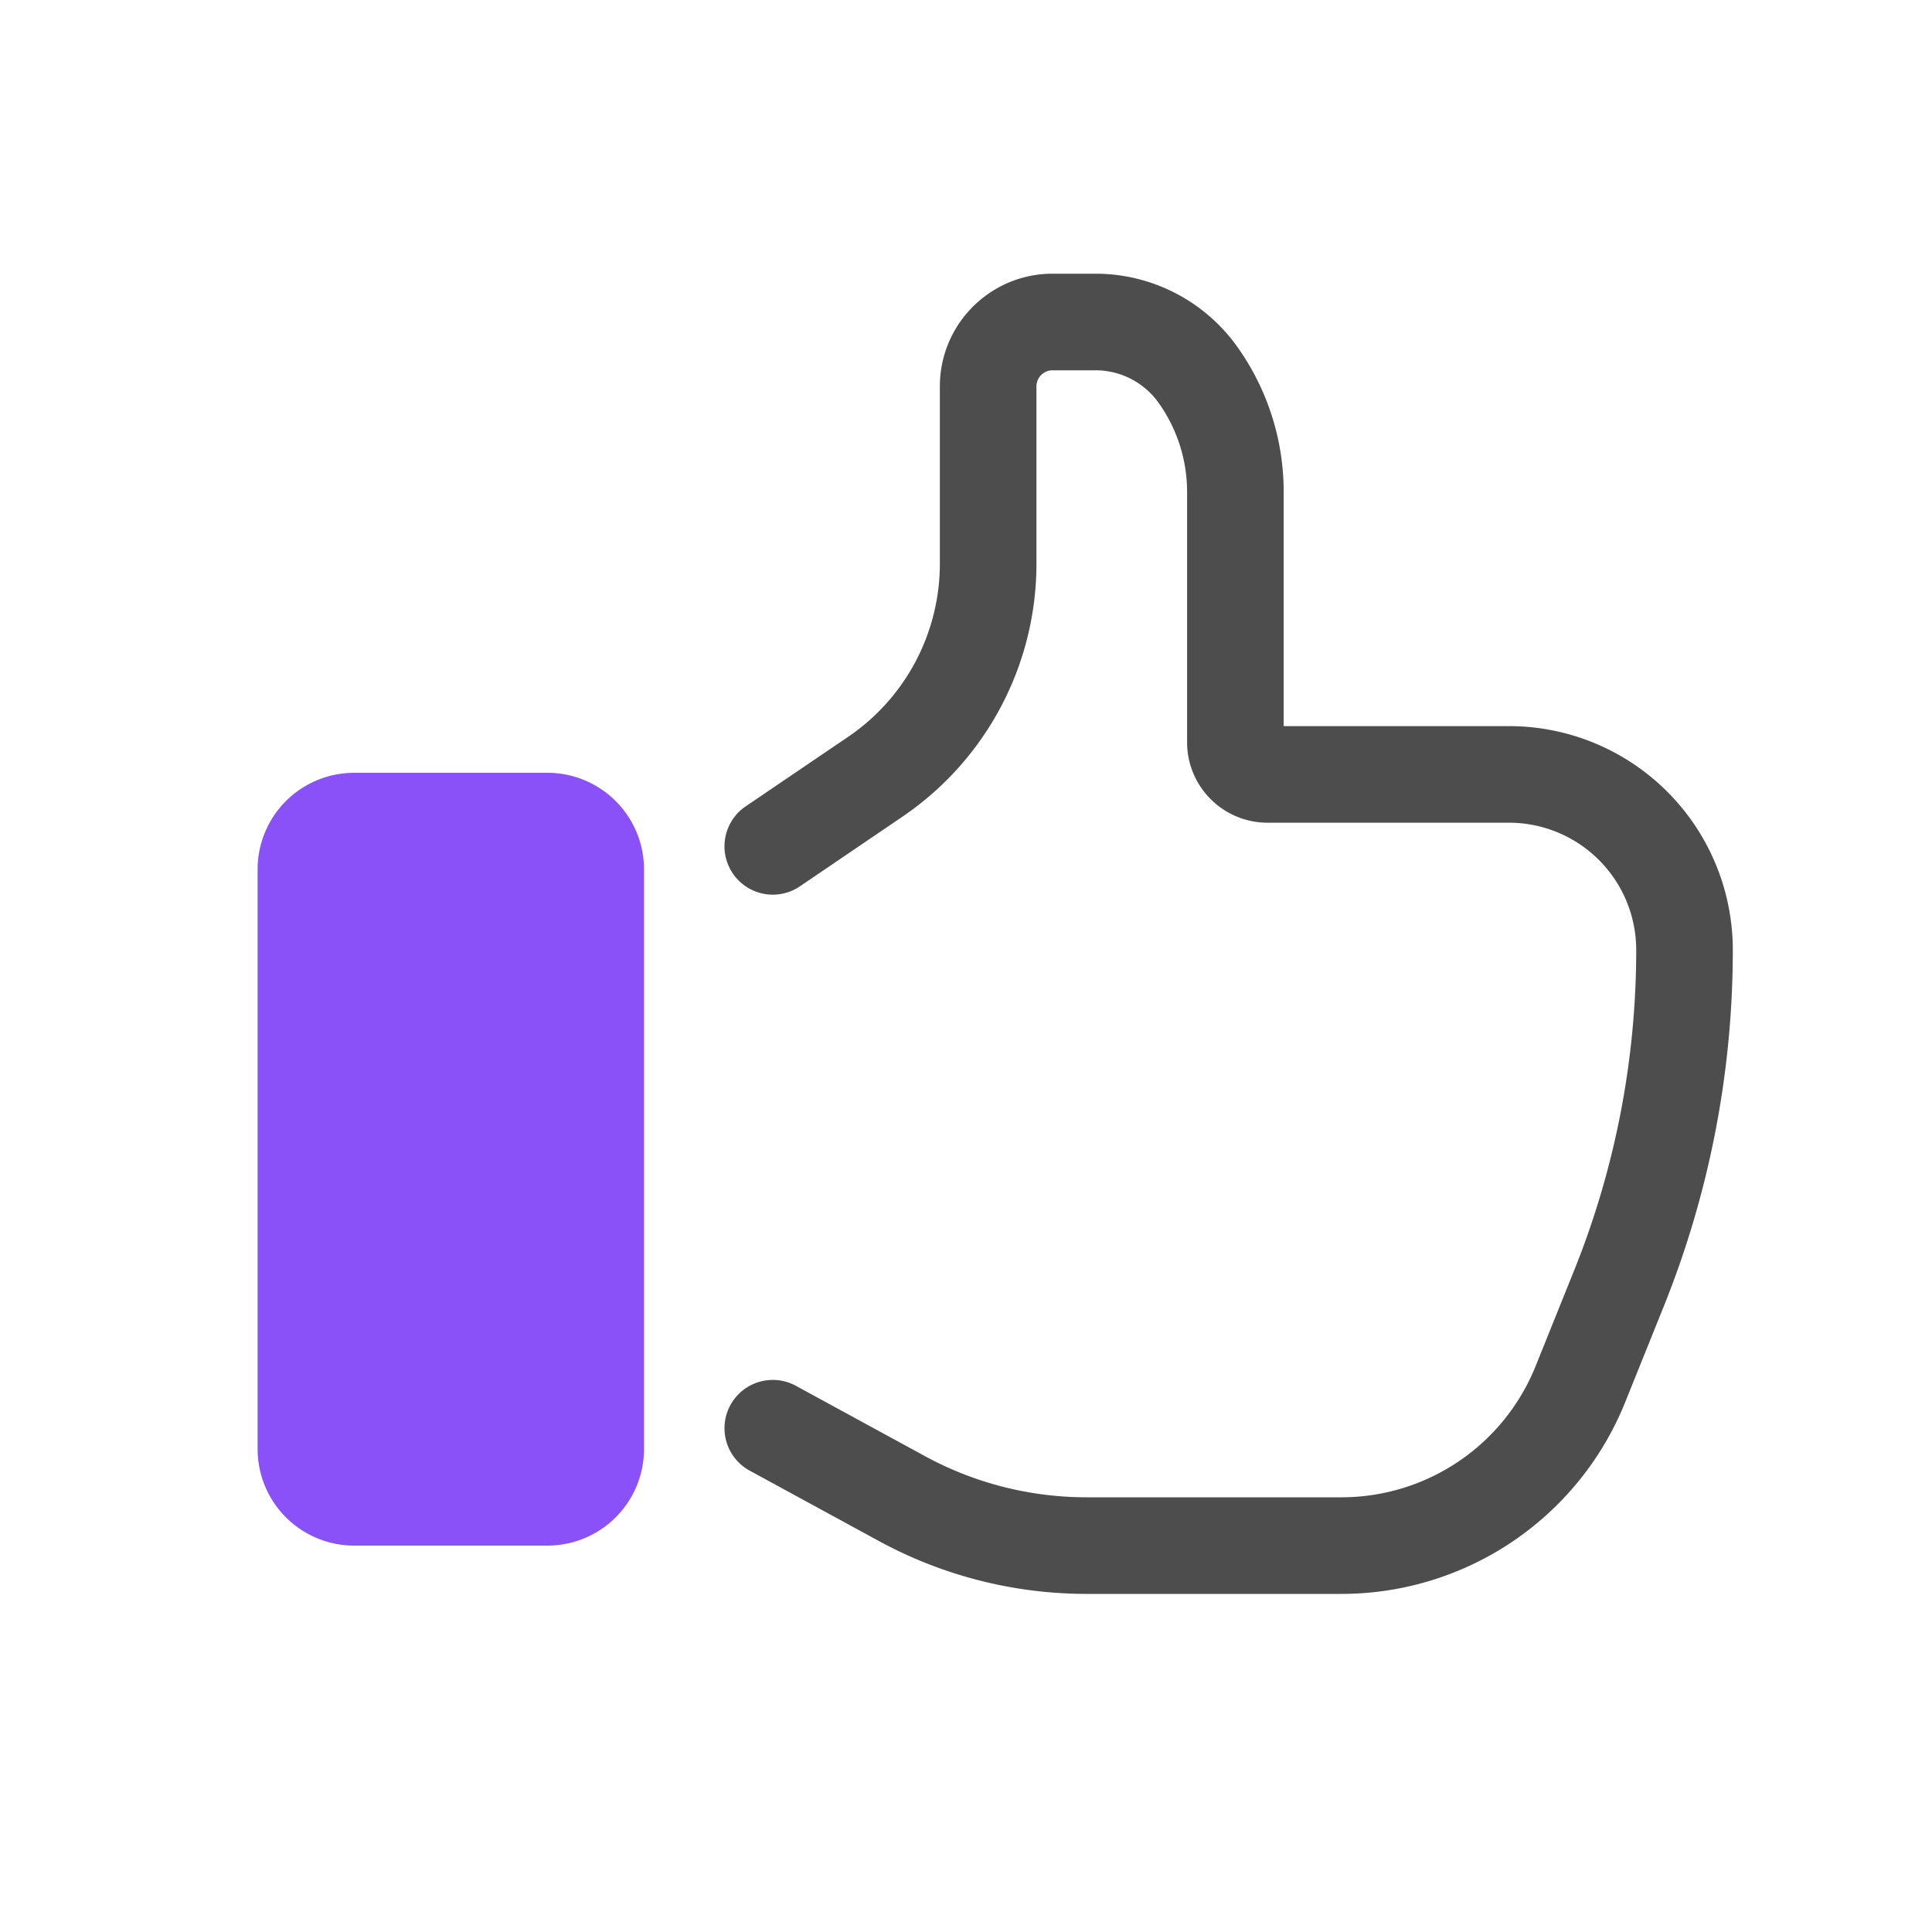
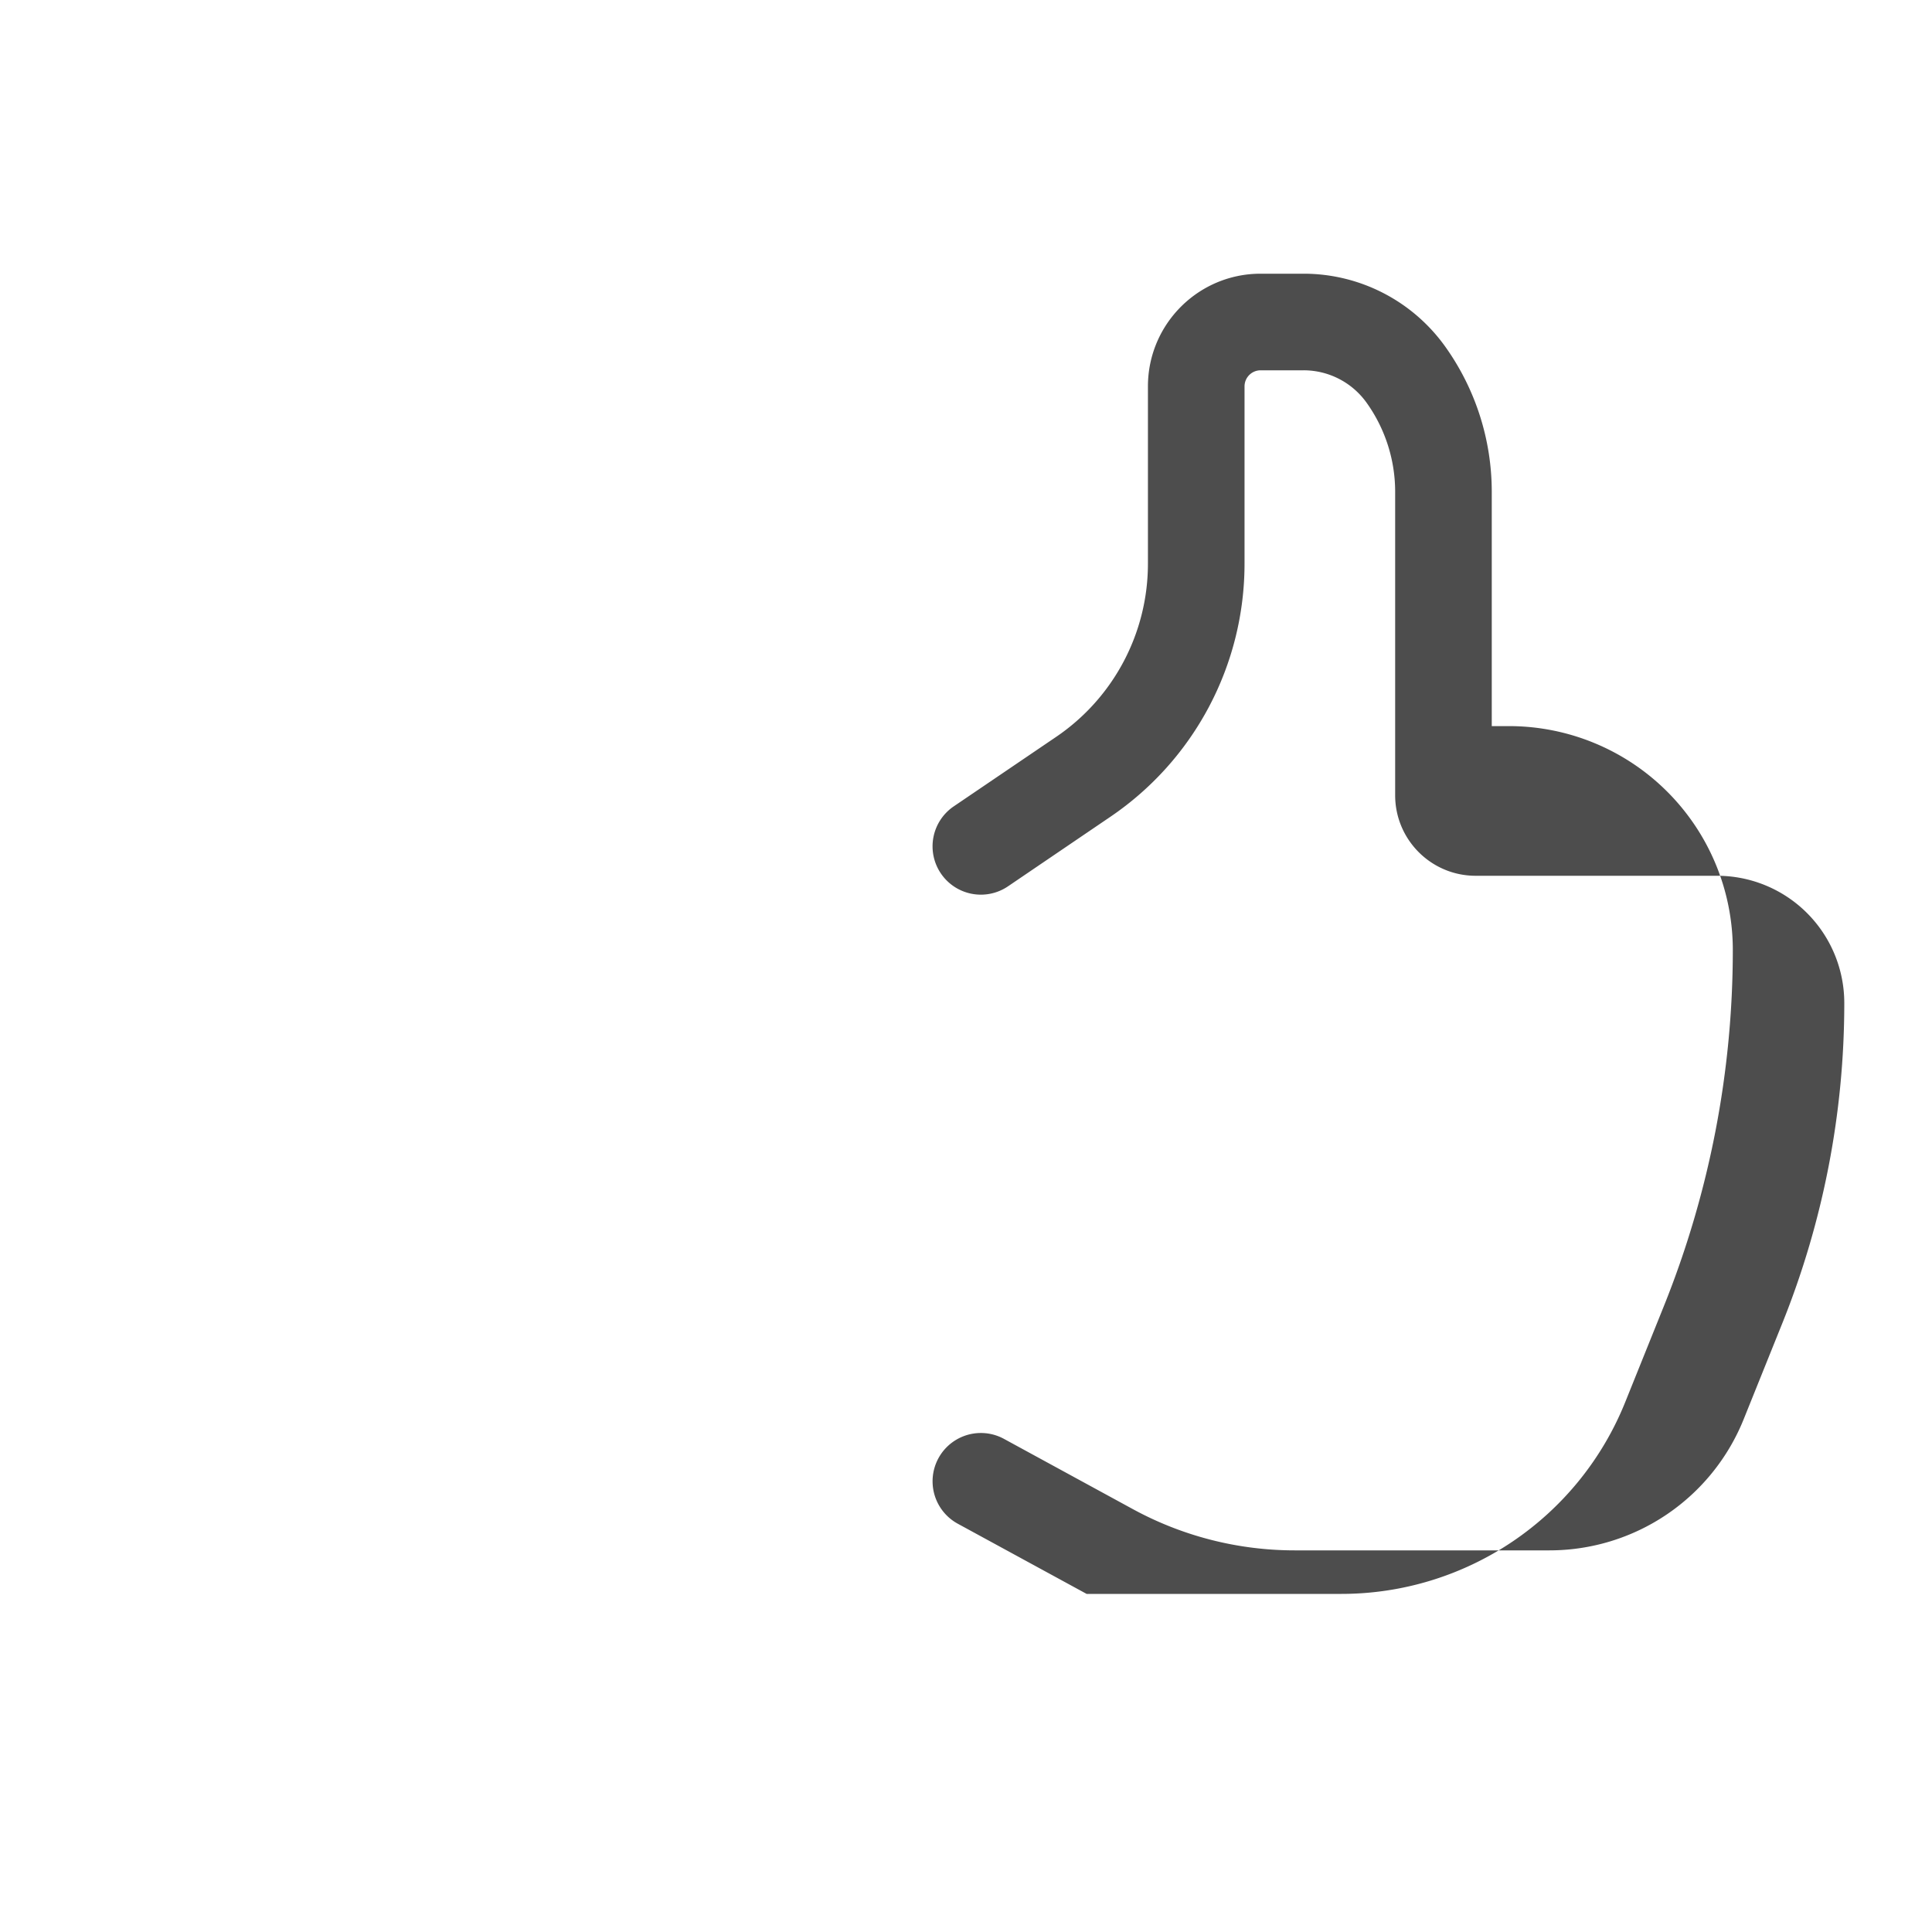
<svg xmlns="http://www.w3.org/2000/svg" viewBox="0 0 30 30" height="30" width="30">
  <g fill-rule="nonzero" fill="none">
-     <path d="M5.5 12h3a1.5 1.5 0 0 1 1.5 1.5v9A1.5 1.5 0 0 1 8.5 24h-3A1.5 1.5 0 0 1 4 22.5v-9A1.5 1.5 0 0 1 5.5 12" fill="#8a51f9" />
-     <path d="M23.432 11.275a3.476 3.476 0 0 1 3.475 3.476c0 1.896-.364 3.775-1.072 5.534l-.599 1.488a4.75 4.75 0 0 1-4.406 2.977h-3.957a6.75 6.75 0 0 1-3.231-.824l-2.001-1.09a.75.75 0 1 1 .718-1.317l2 1.09a5.25 5.25 0 0 0 2.514.641h3.957a3.25 3.25 0 0 0 3.015-2.037l.599-1.488c.636-1.581.963-3.27.963-4.974a1.976 1.976 0 0 0-1.975-1.976h-3.749c-.69 0-1.25-.56-1.25-1.25V7.637c0-.496-.155-.98-.444-1.384a1.202 1.202 0 0 0-.978-.503h-.667a.25.25 0 0 0-.25.25v2.753a4.75 4.75 0 0 1-2.083 3.93l-1.59 1.08a.75.75 0 0 1-.842-1.242l1.59-1.079a3.25 3.25 0 0 0 1.425-2.689V6c0-.966.783-1.75 1.75-1.75h.667c.872 0 1.69.421 2.198 1.13a3.88 3.88 0 0 1 .724 2.257v3.638h3.499z" fill="#4D4D4D" />
+     <path d="M23.432 11.275a3.476 3.476 0 0 1 3.475 3.476c0 1.896-.364 3.775-1.072 5.534l-.599 1.488a4.75 4.75 0 0 1-4.406 2.977h-3.957l-2.001-1.09a.75.75 0 1 1 .718-1.317l2 1.09a5.25 5.25 0 0 0 2.514.641h3.957a3.25 3.25 0 0 0 3.015-2.037l.599-1.488c.636-1.581.963-3.27.963-4.974a1.976 1.976 0 0 0-1.975-1.976h-3.749c-.69 0-1.25-.56-1.25-1.25V7.637c0-.496-.155-.98-.444-1.384a1.202 1.202 0 0 0-.978-.503h-.667a.25.25 0 0 0-.25.25v2.753a4.75 4.75 0 0 1-2.083 3.93l-1.59 1.08a.75.75 0 0 1-.842-1.242l1.59-1.079a3.25 3.25 0 0 0 1.425-2.689V6c0-.966.783-1.75 1.75-1.75h.667c.872 0 1.69.421 2.198 1.13a3.88 3.88 0 0 1 .724 2.257v3.638h3.499z" fill="#4D4D4D" />
  </g>
</svg>